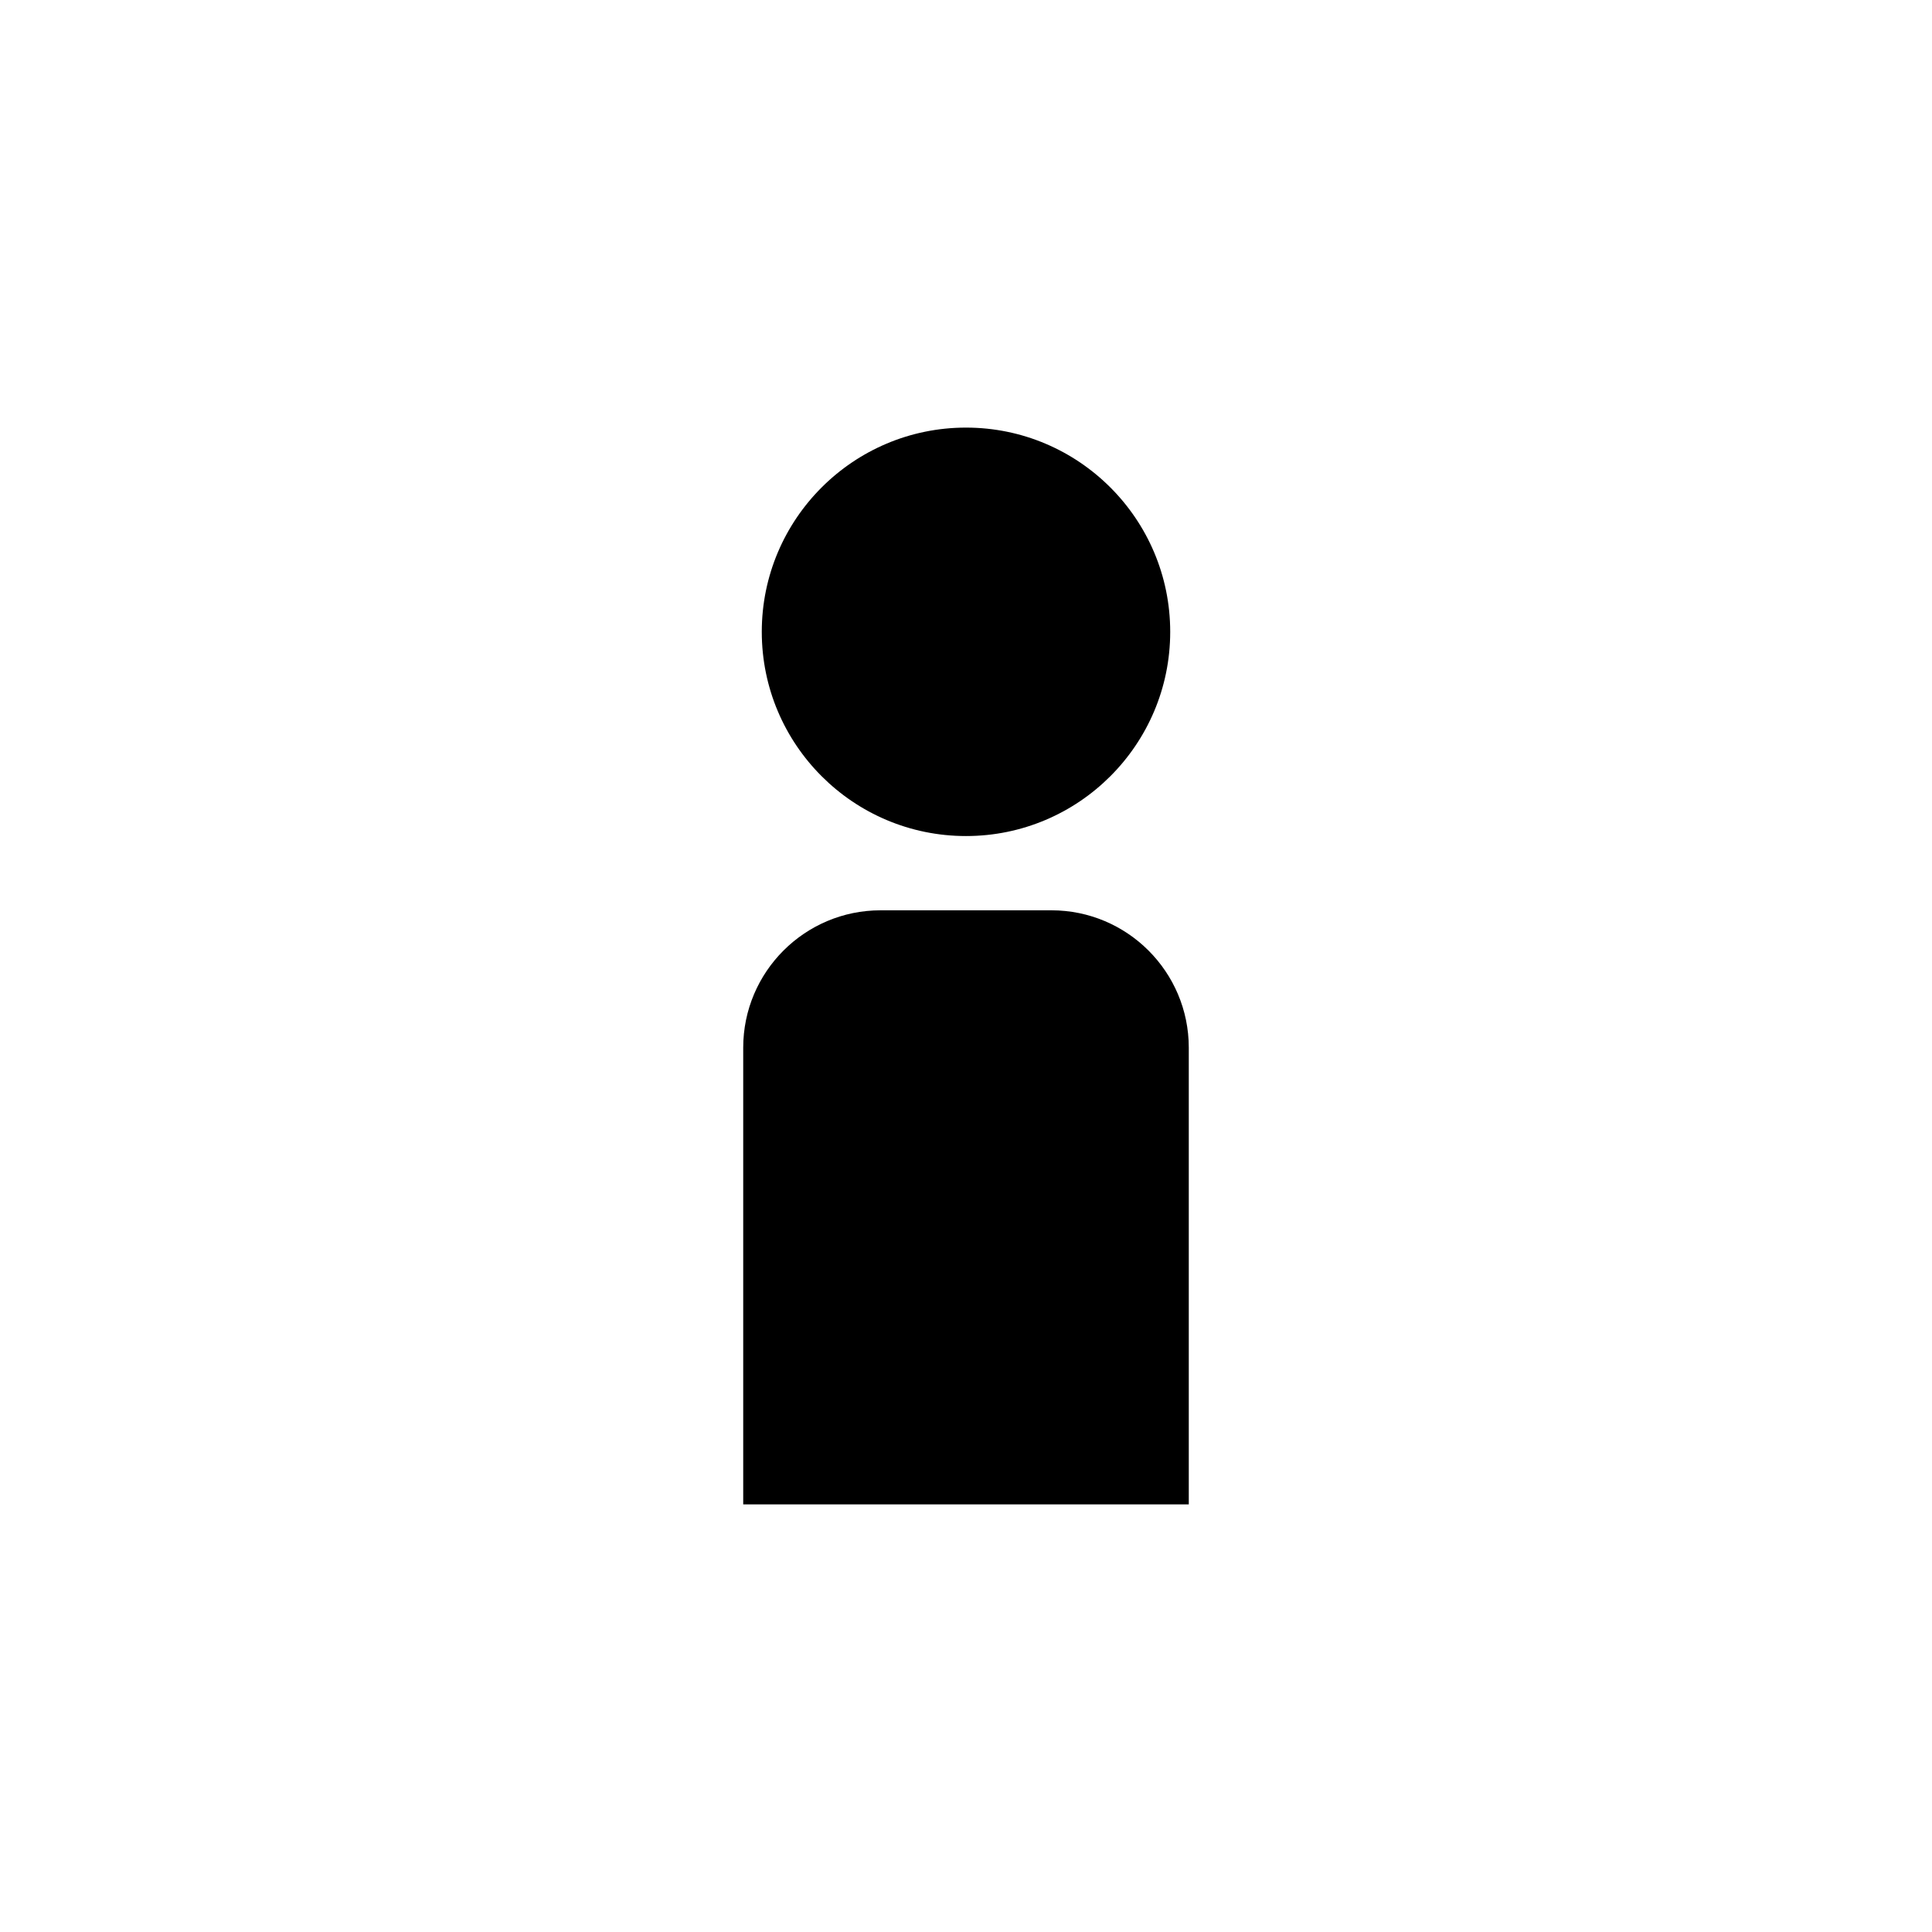
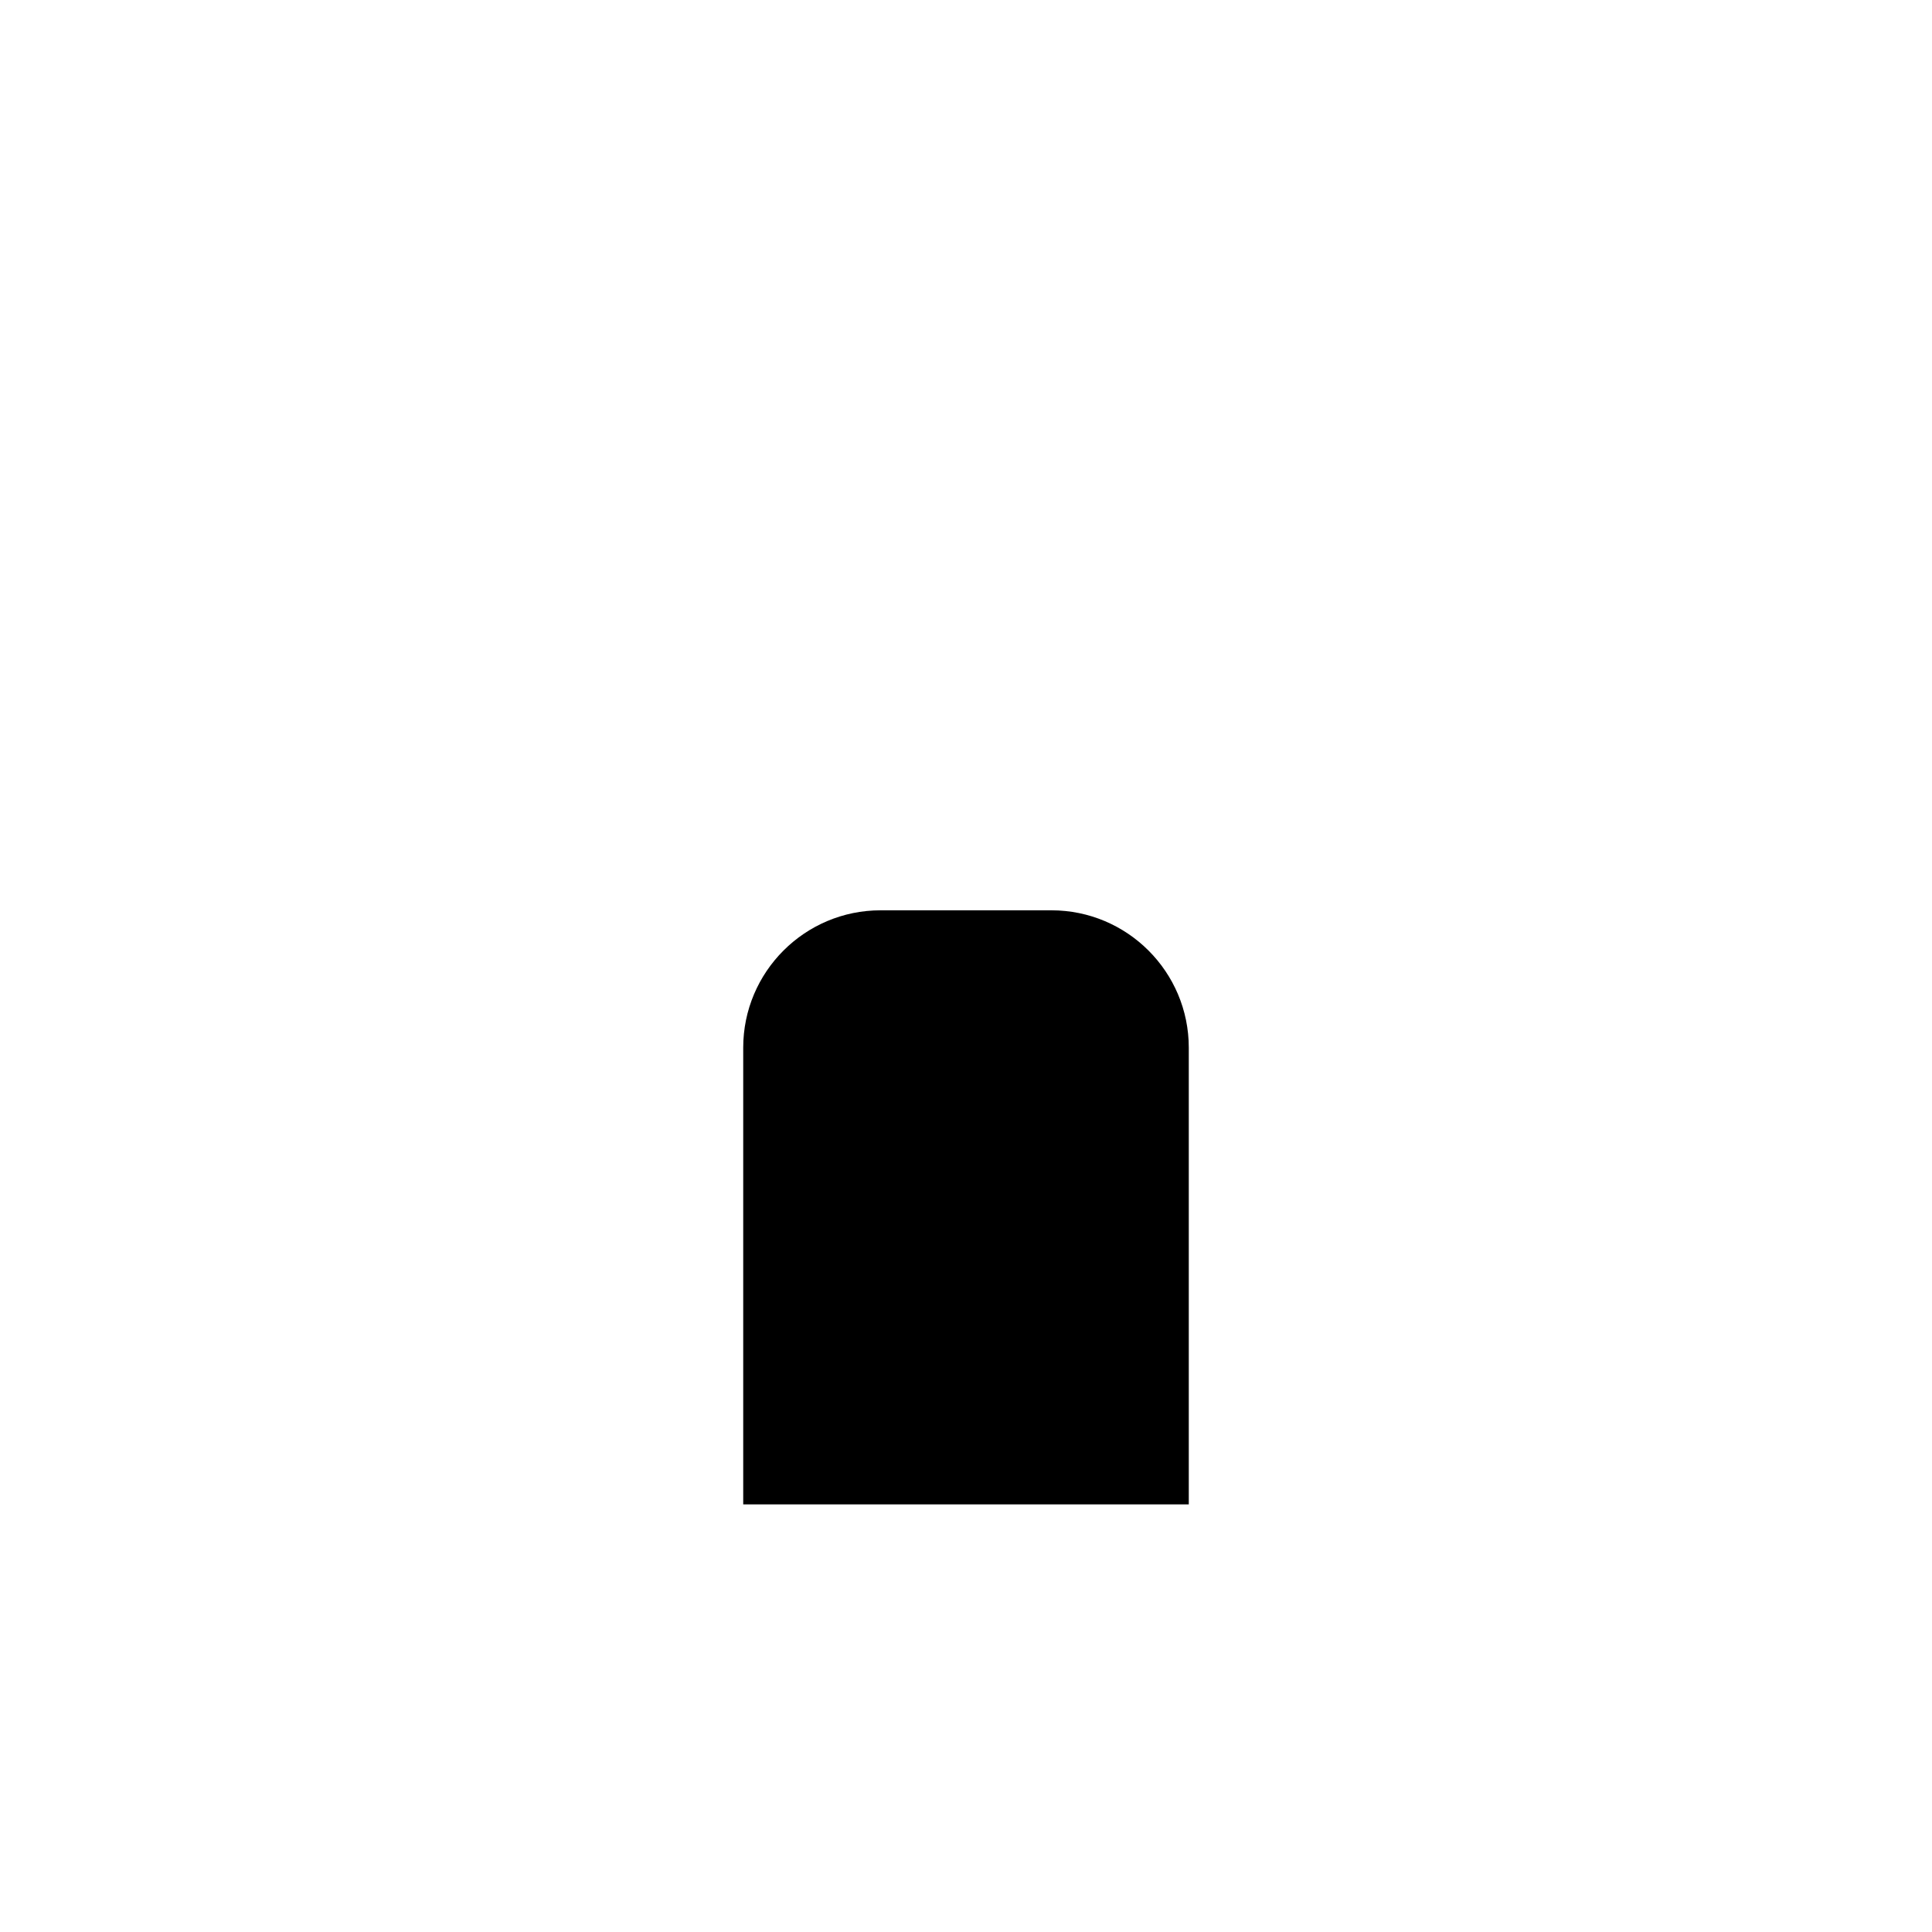
<svg xmlns="http://www.w3.org/2000/svg" fill="#000000" width="800px" height="800px" version="1.1" viewBox="144 144 512 512">
-   <path d="m345.88 311.44c0-29.867 24.25-54.121 54.121-54.121 29.867 0 54.117 24.254 54.117 54.121 0 29.871-24.25 54.121-54.117 54.121-29.871 0-54.121-24.25-54.121-54.121zm31.488 73.801h45.262c20.098 0 36.41 16.312 36.41 36.41v121.03h-118.08v-121.03c0-20.098 16.316-36.41 36.41-36.41z" fill-rule="evenodd" />
+   <path d="m345.88 311.44zm31.488 73.801h45.262c20.098 0 36.41 16.312 36.41 36.41v121.03h-118.08v-121.03c0-20.098 16.316-36.41 36.41-36.41z" fill-rule="evenodd" />
</svg>